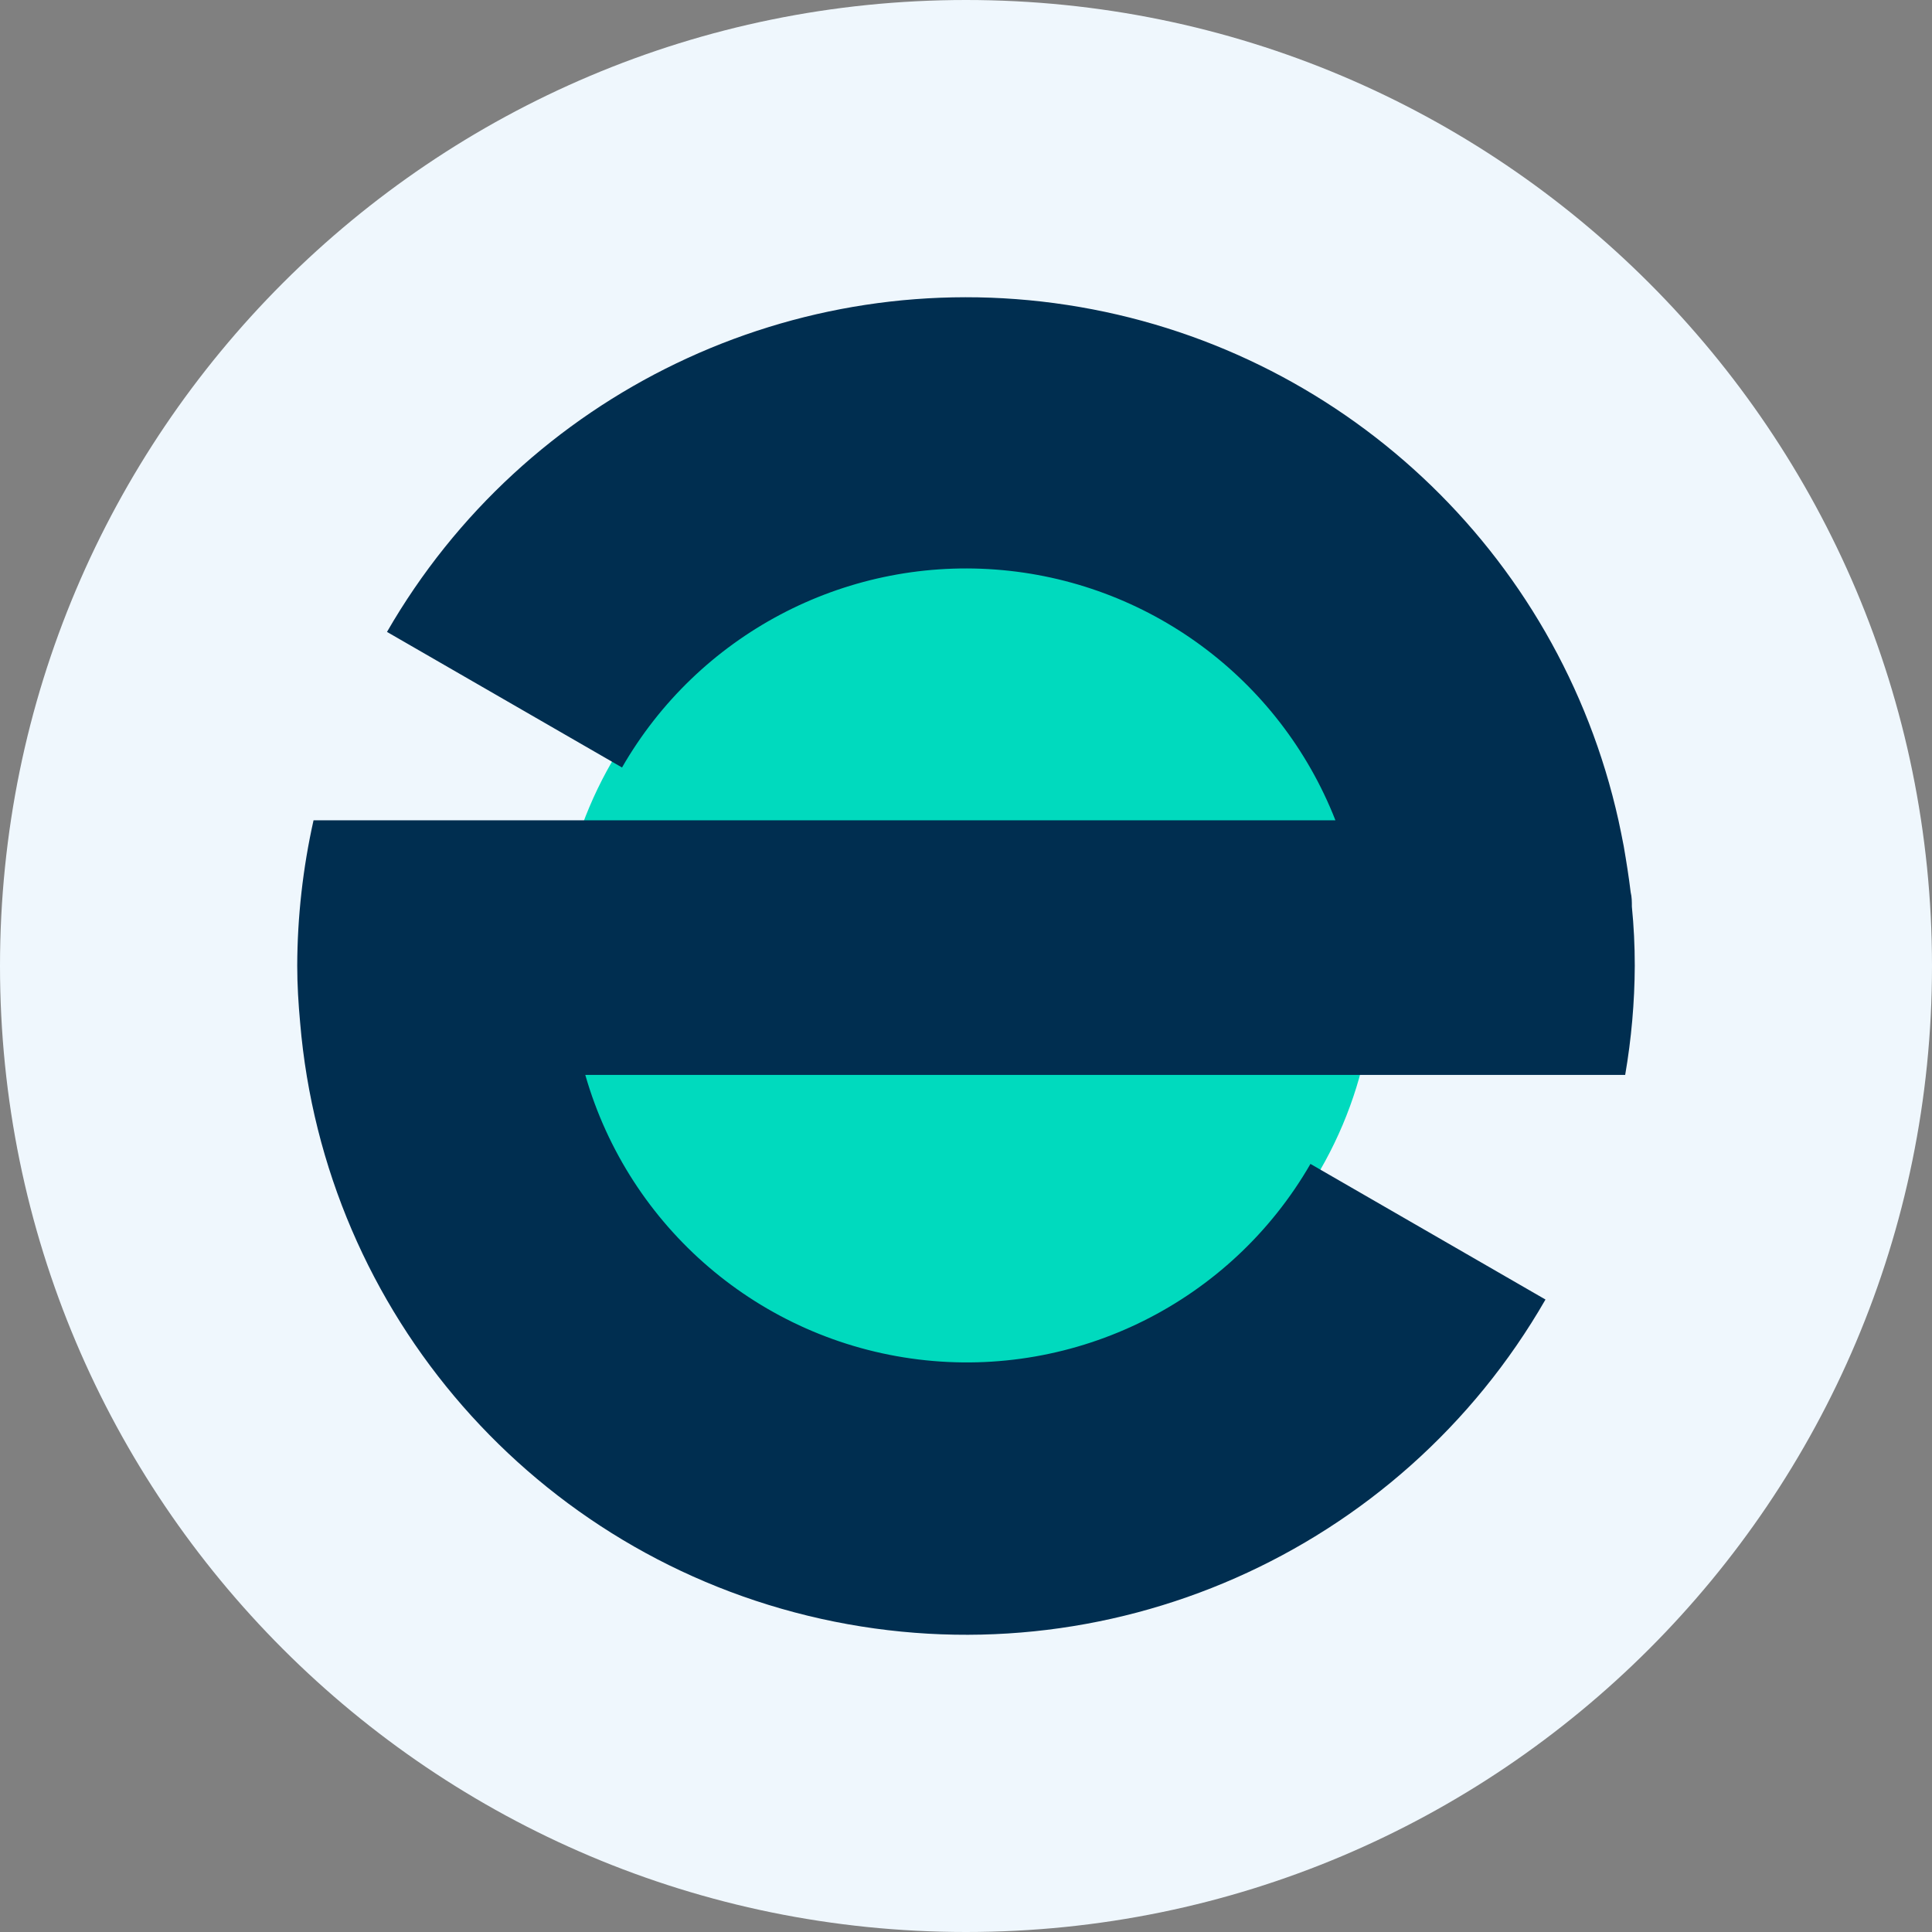
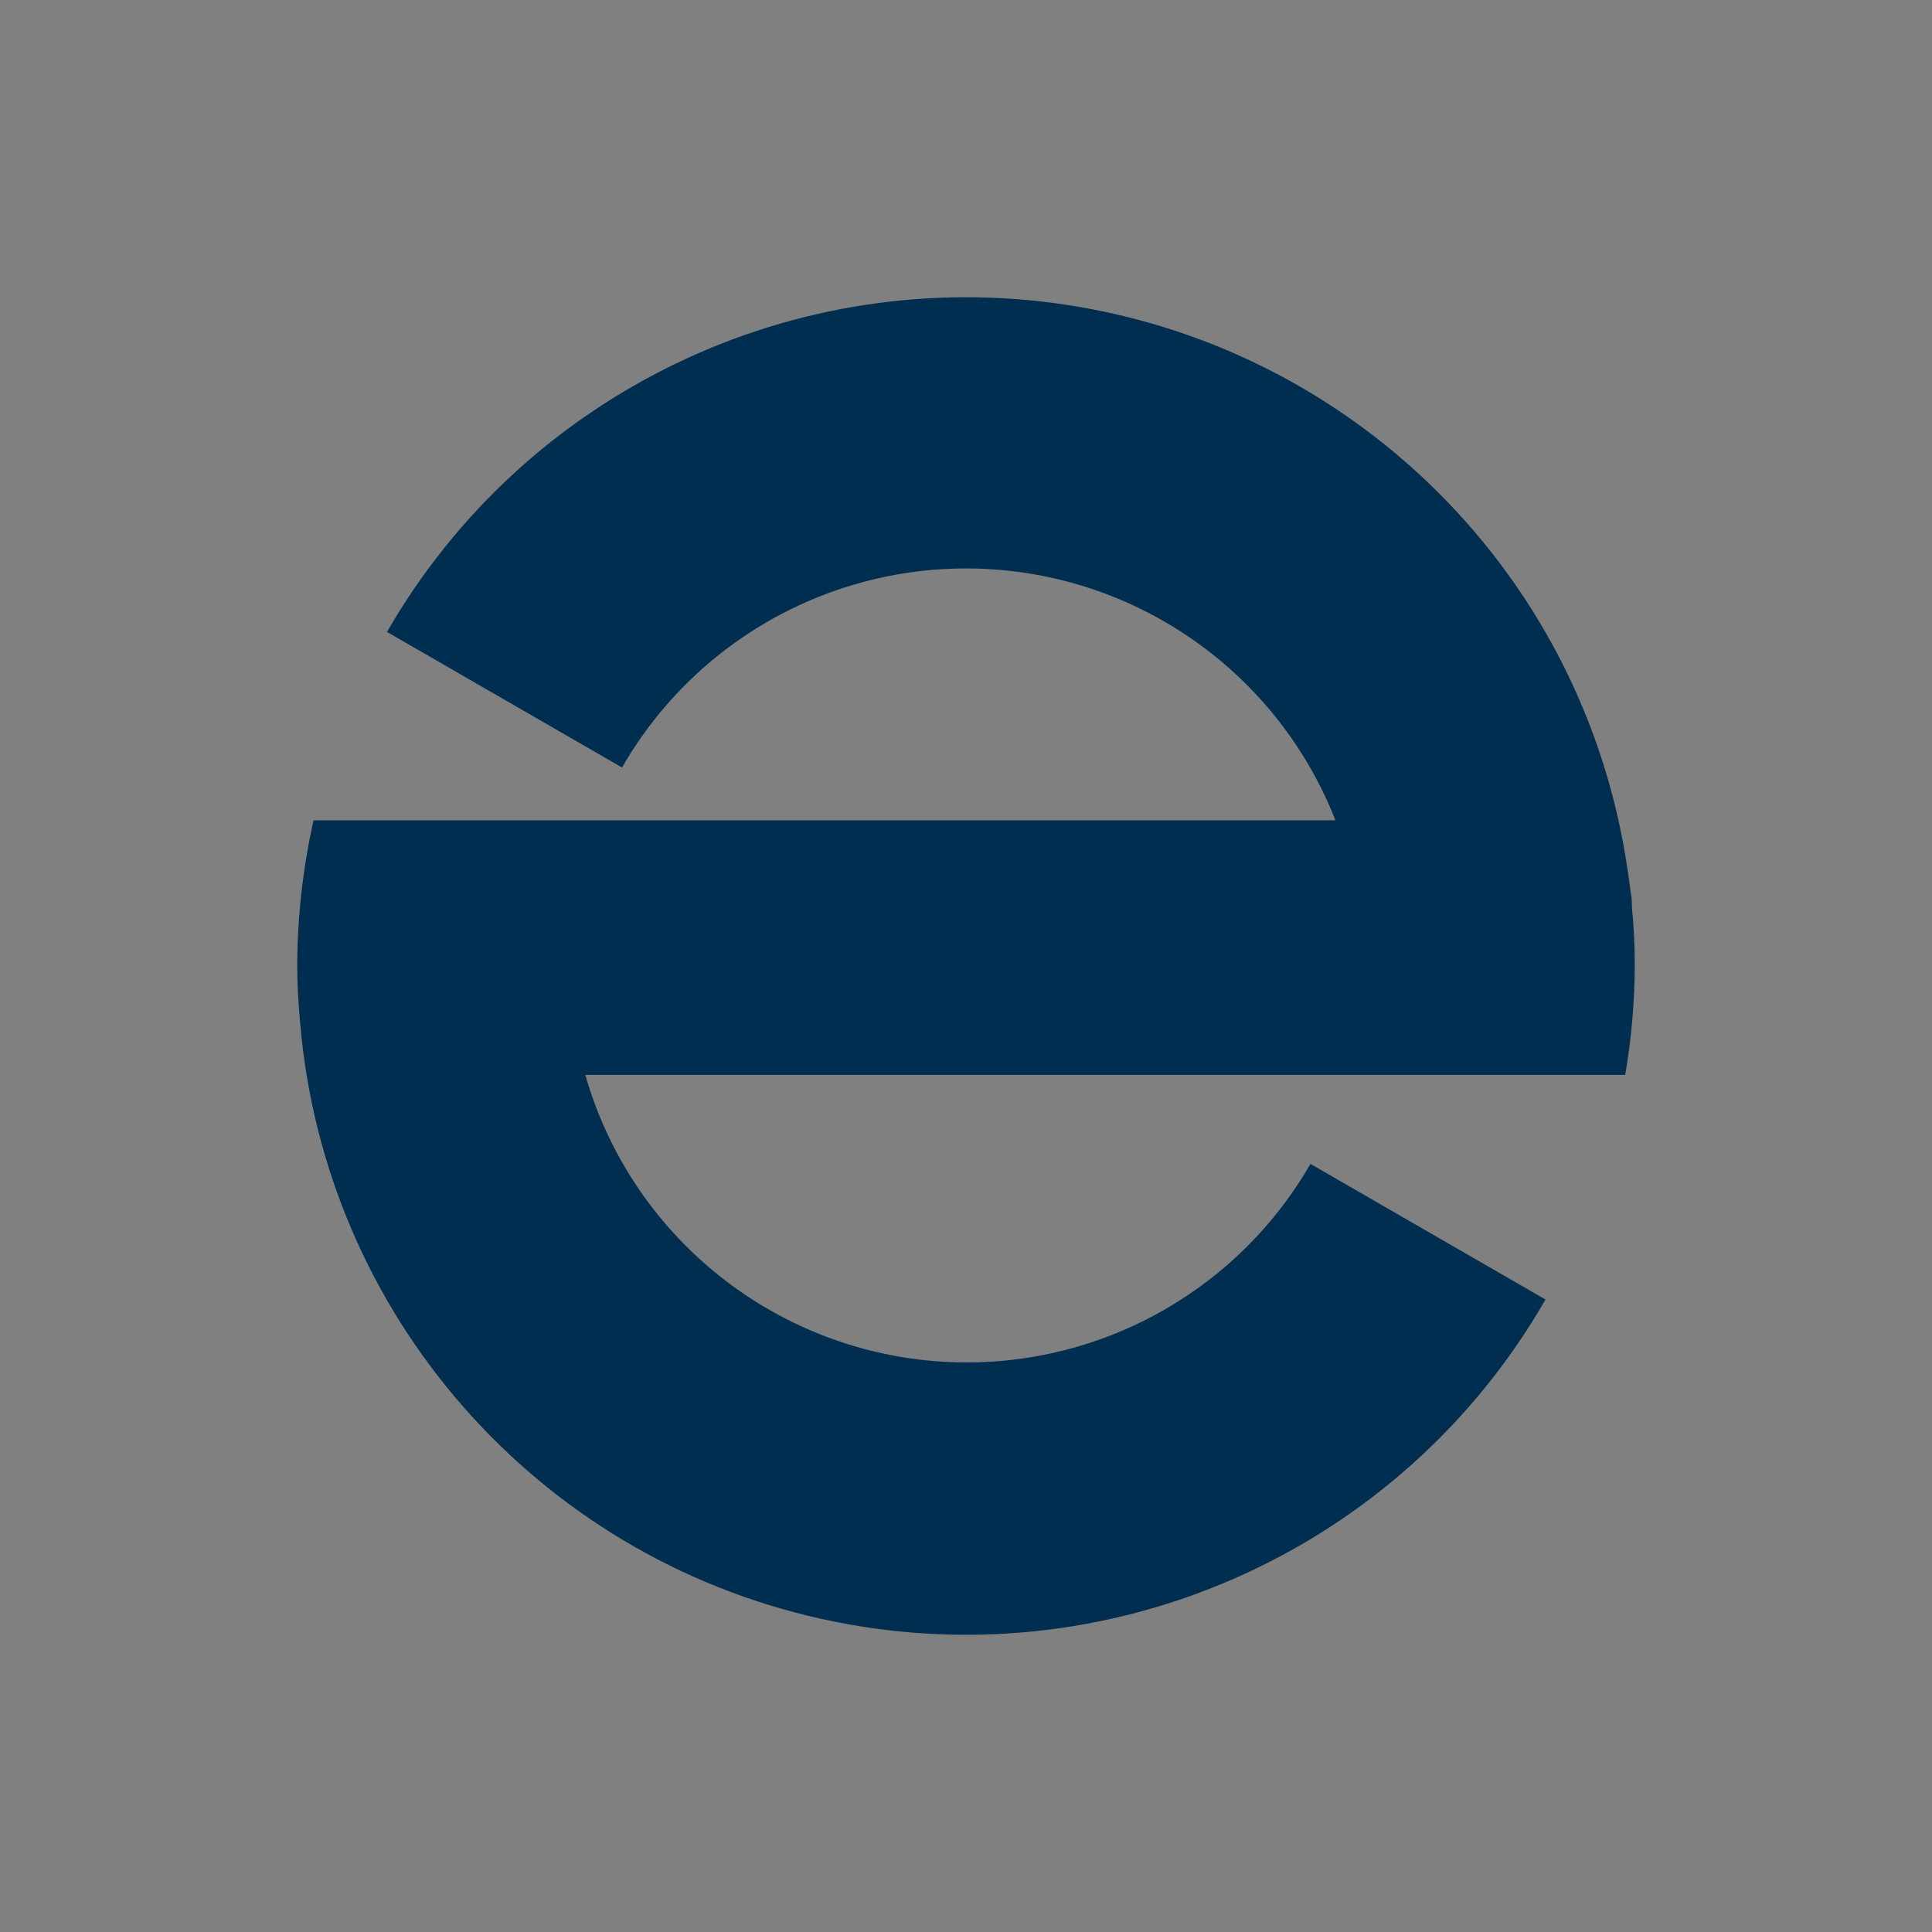
<svg xmlns="http://www.w3.org/2000/svg" width="52" height="52" viewBox="0 0 52 52" fill="none">
  <rect x="0" y="0" width="52" height="52" fill="#808080" stroke="none" />
-   <path d="M26 52C40.359 52 52 40.359 52 26C52 11.641 40.359 0 26 0C11.641 0 0 11.641 0 26C0 40.359 11.641 52 26 52Z" fill="#EFF7FD" />
-   <path d="M26 37C32.075 37 37 32.075 37 26C37 19.925 32.075 15 26 15C19.925 15 15 19.925 15 26C15 32.075 19.925 37 26 37Z" fill="#00DABE" />
  <path d="M44 25.992C44 25.454 43.974 24.924 43.922 24.403C43.922 24.274 43.922 24.145 43.89 24.016C43.839 23.596 43.774 23.189 43.703 22.776C43.658 22.543 43.612 22.311 43.561 22.078C41.95 14.838 36.057 9.33 28.724 8.208C21.39 7.086 14.119 10.581 10.416 17.008L16.742 20.657C18.788 17.098 22.694 15.026 26.79 15.329C30.885 15.632 34.444 18.256 35.943 22.078H8.439C8.152 23.363 8.004 24.675 8 25.992C8 26.509 8.032 27.019 8.078 27.523C8.737 35.361 14.415 41.862 22.096 43.57C29.776 45.278 37.676 41.797 41.597 34.977L35.271 31.327C33.129 35.04 28.974 37.112 24.719 36.59C20.463 36.067 16.933 33.051 15.753 28.931H43.742C43.909 27.96 43.996 26.977 44 25.992Z" fill="#002E50" />
</svg>